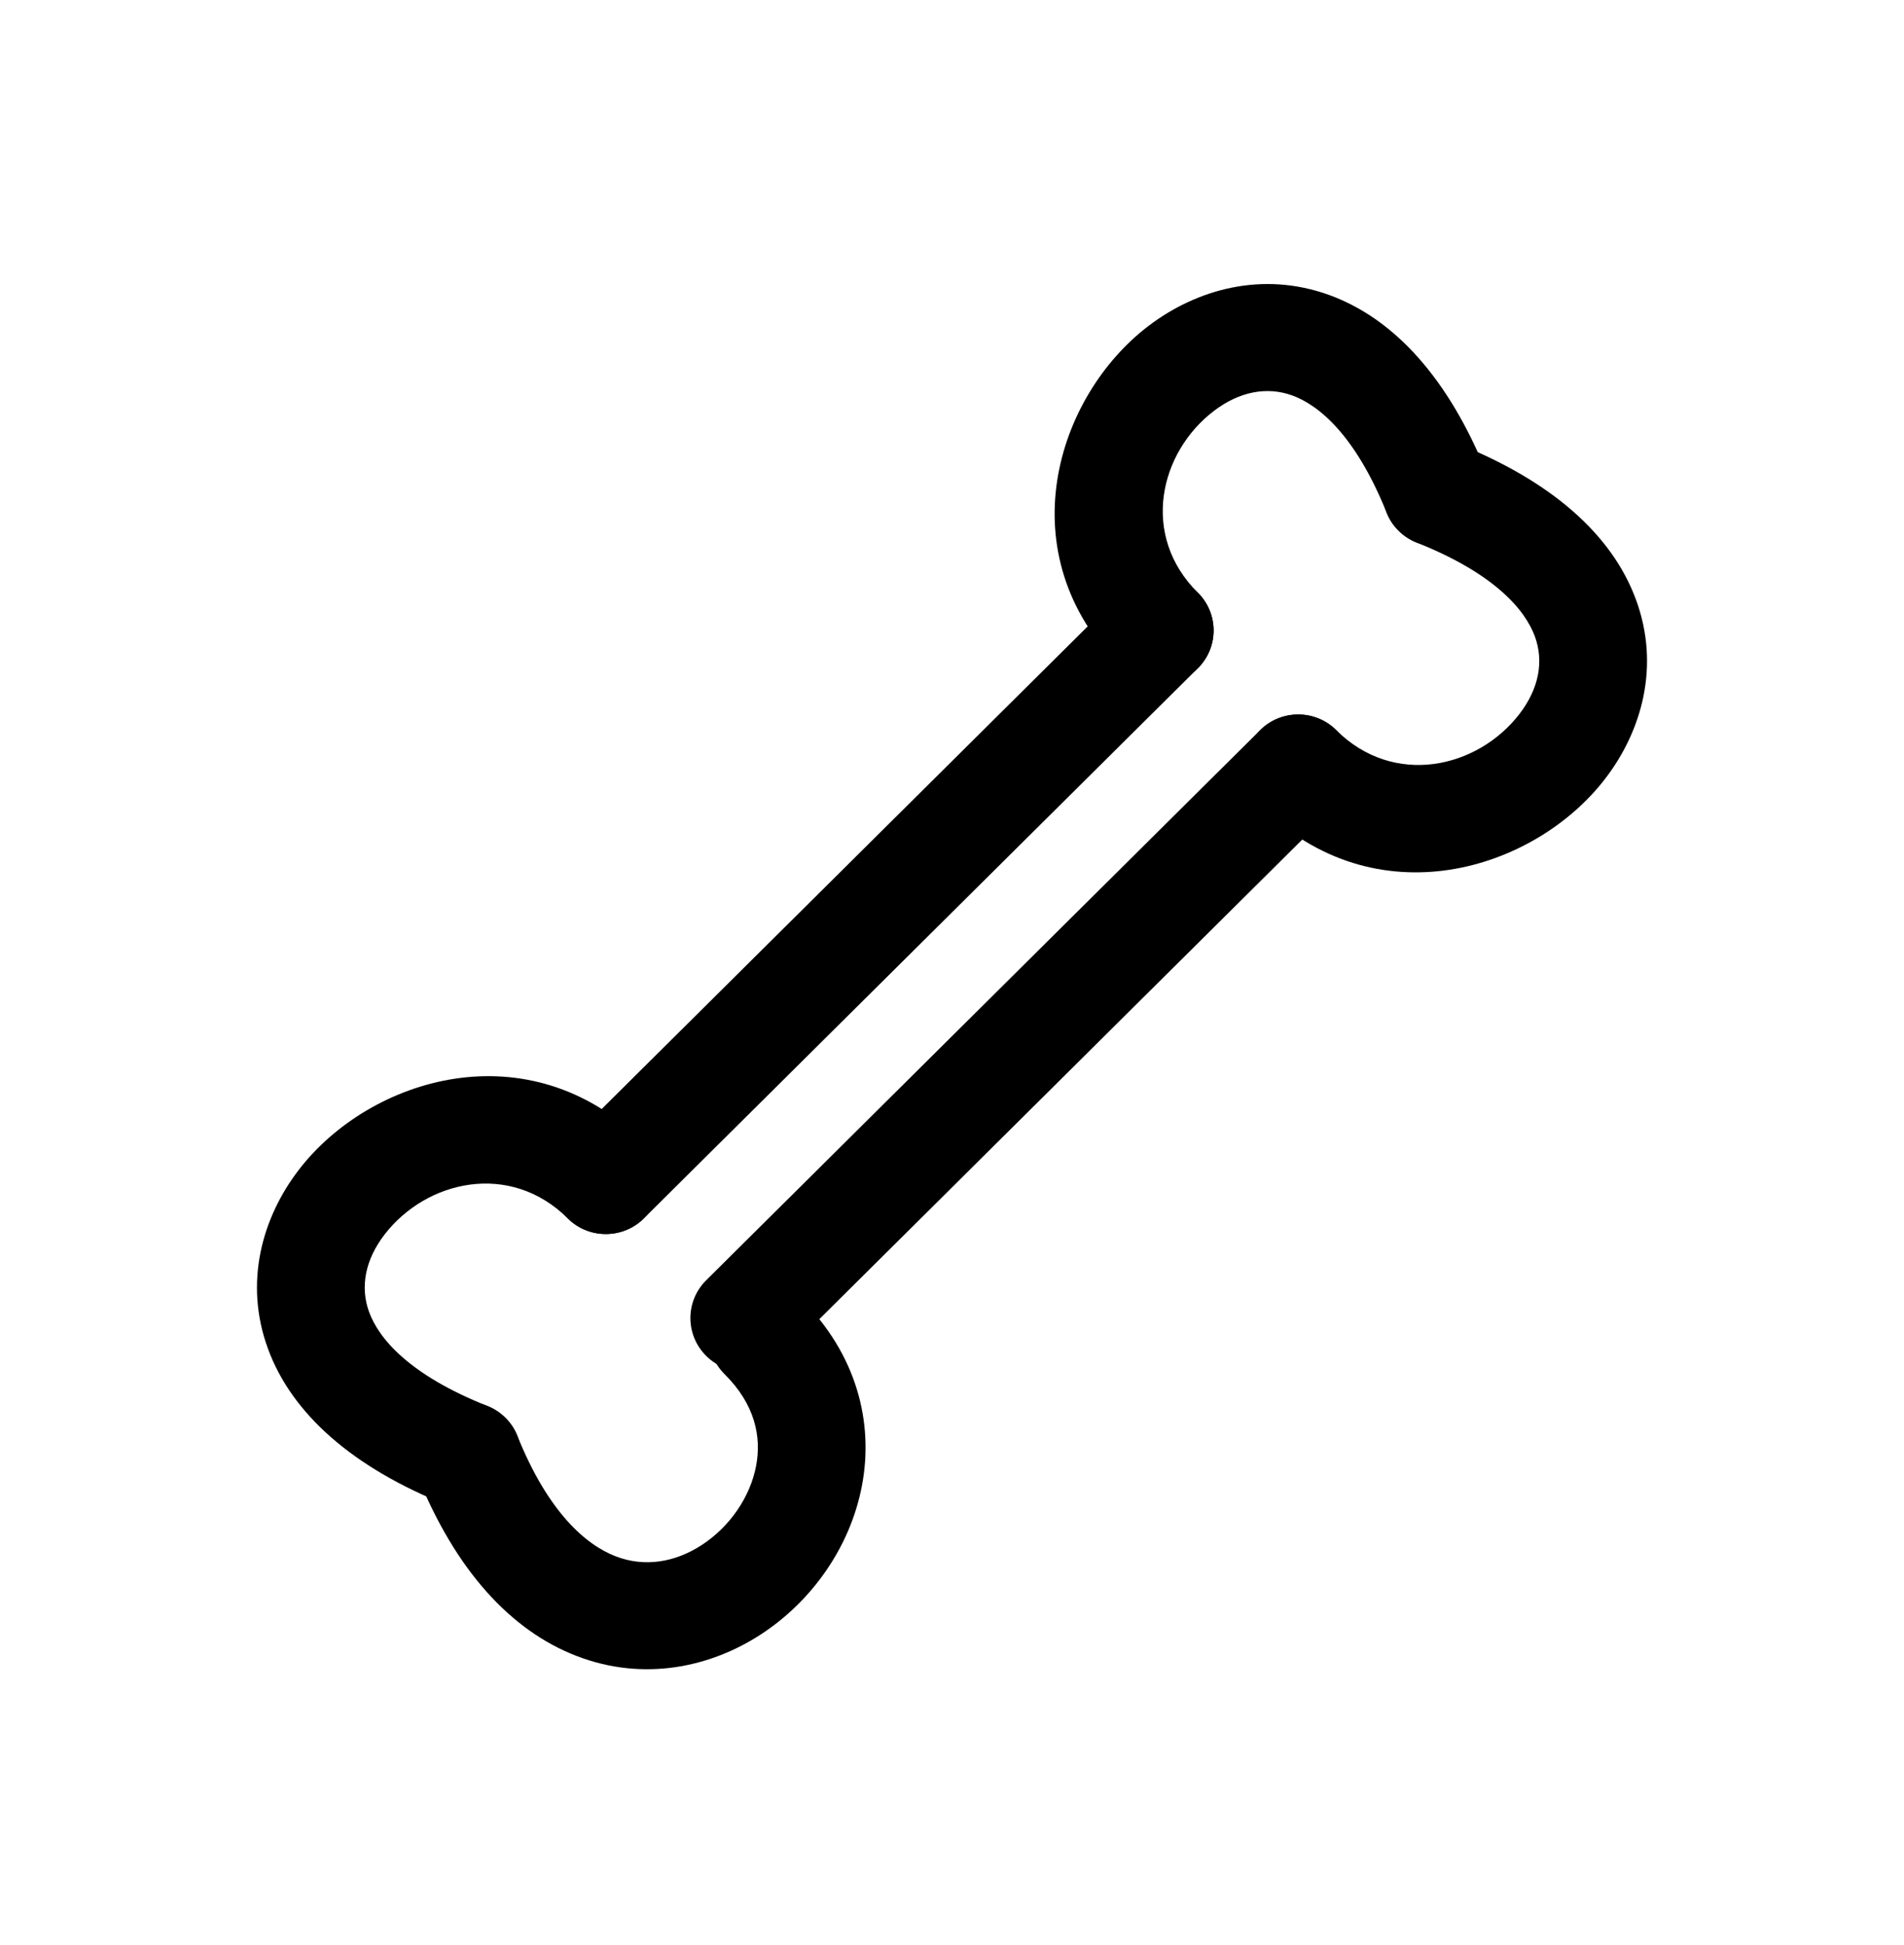
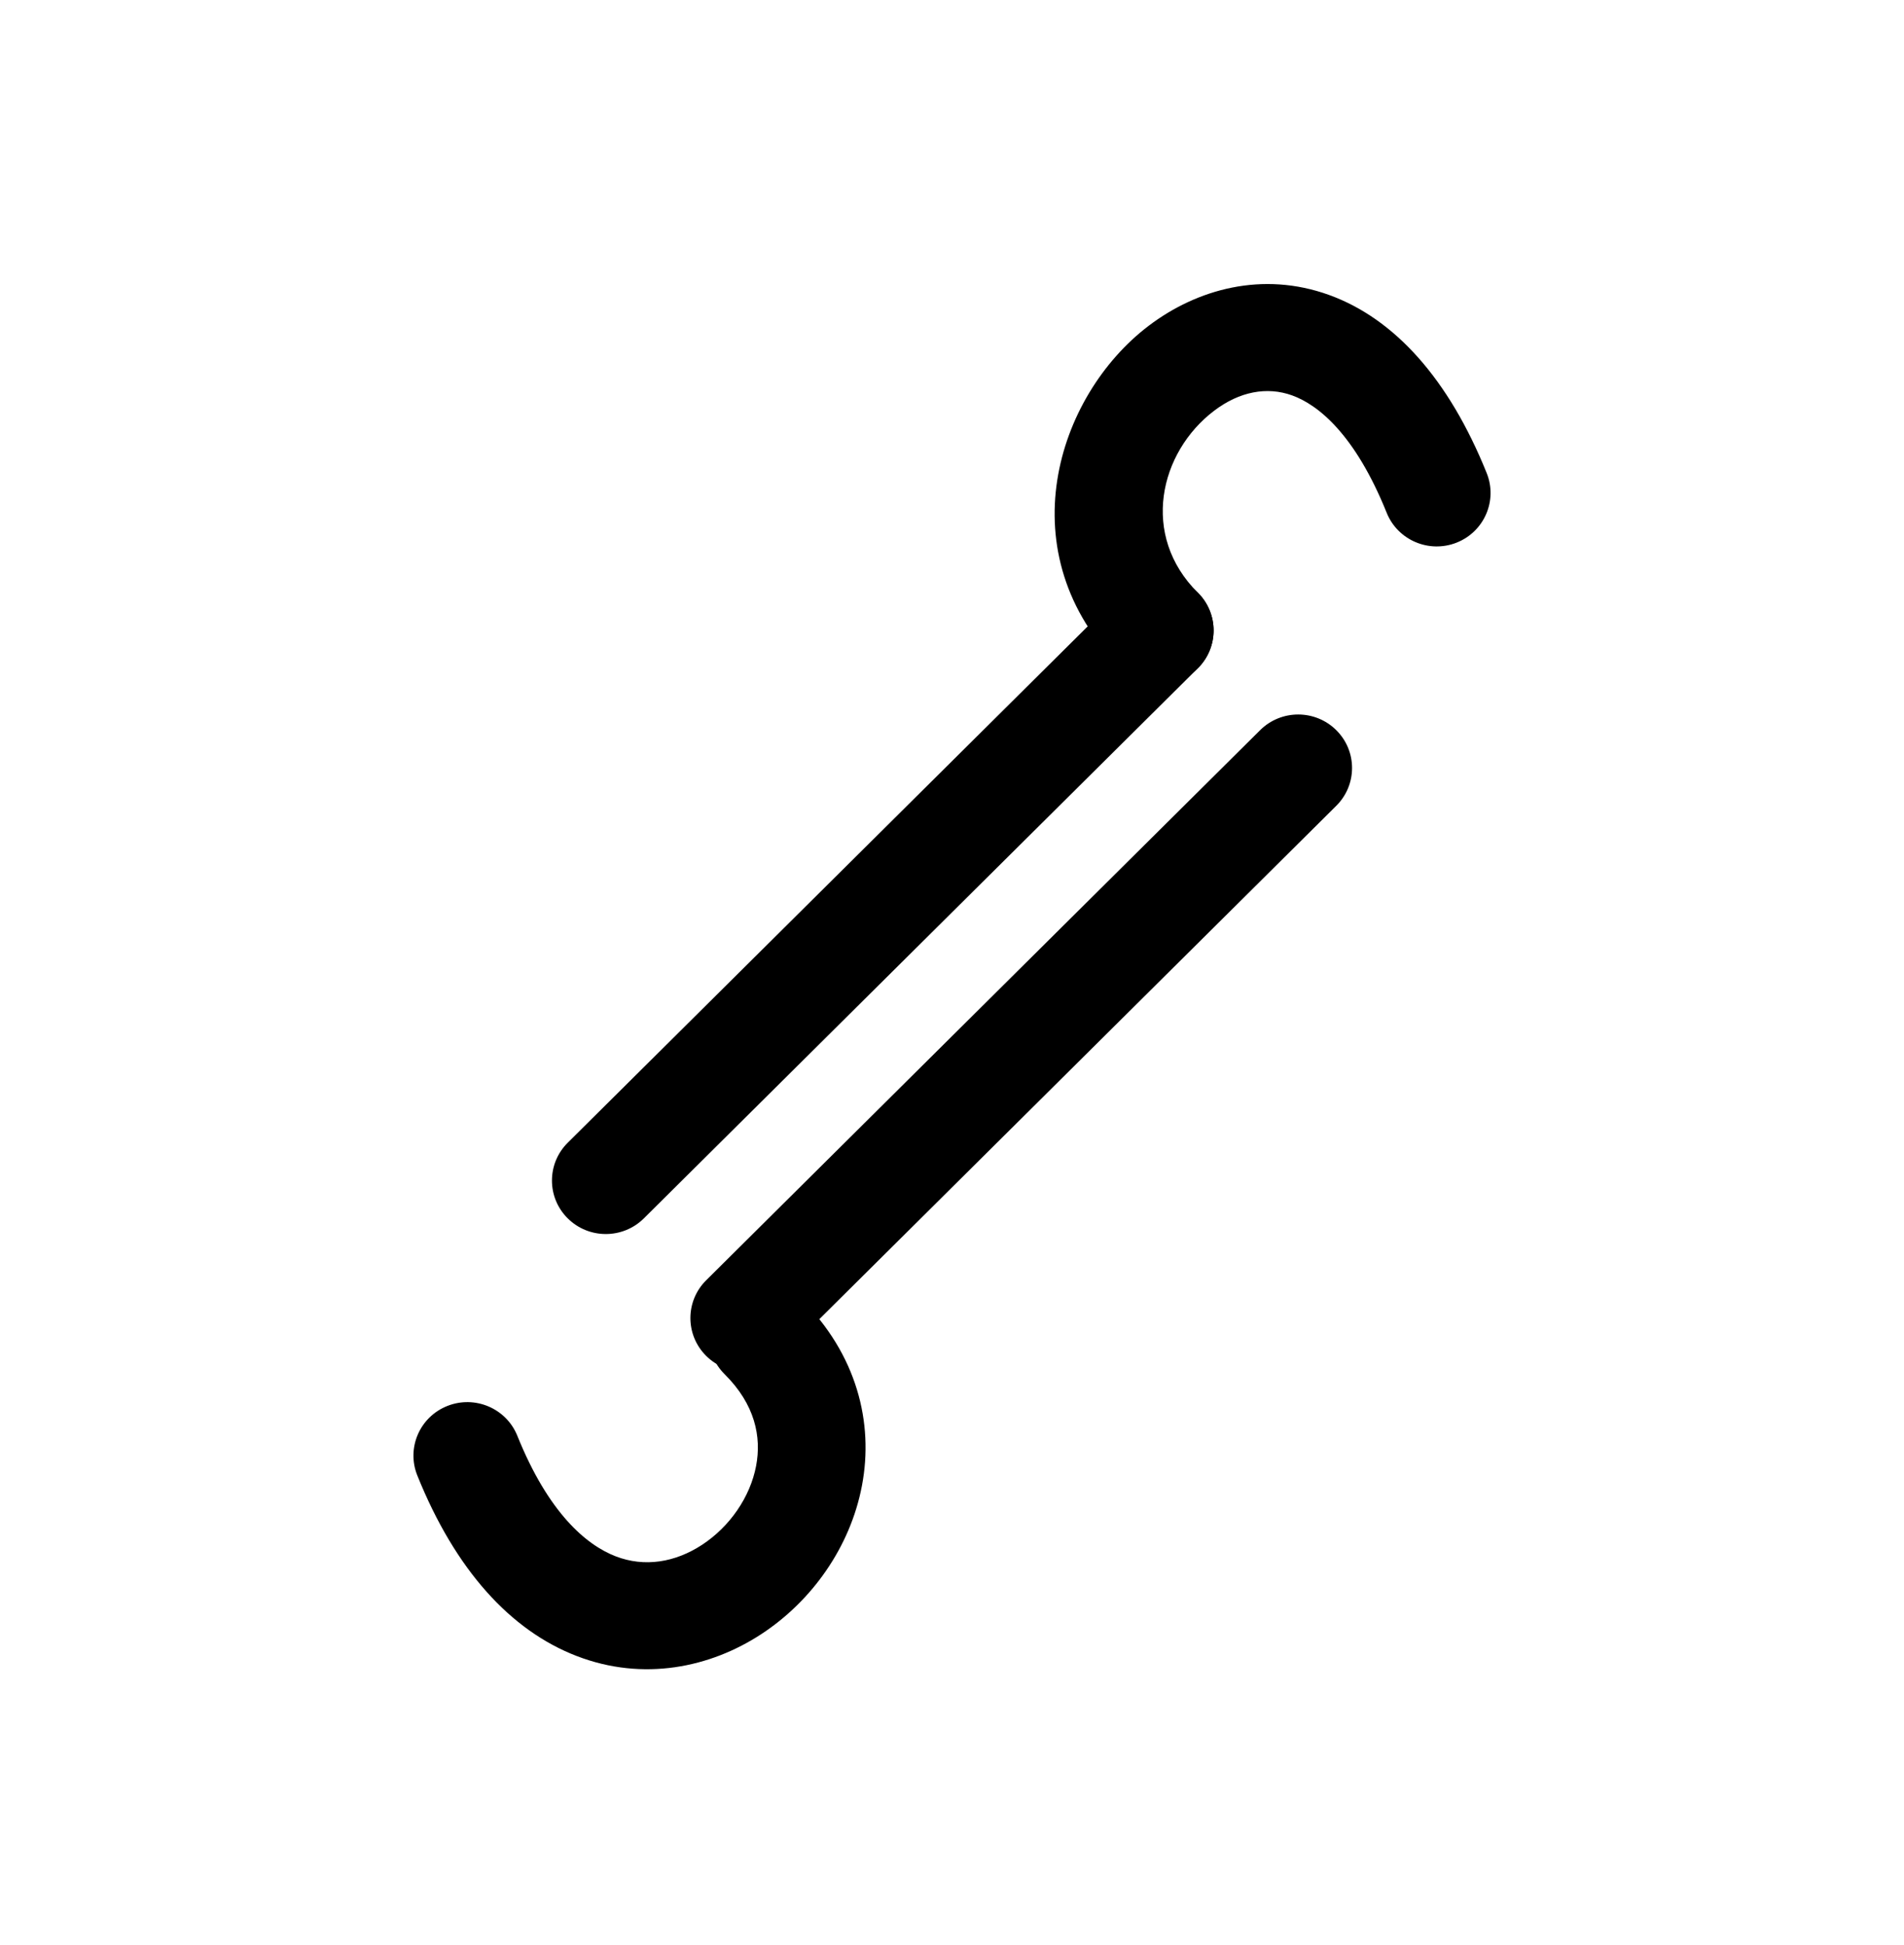
<svg xmlns="http://www.w3.org/2000/svg" width="46" height="47" viewBox="0 0 46 47" fill="none">
  <path fill-rule="evenodd" clip-rule="evenodd" d="M28.939 14.319C29.447 14.823 29.447 15.642 28.939 16.146L15.556 29.437C15.047 29.942 14.224 29.942 13.716 29.437C13.208 28.933 13.208 28.114 13.716 27.61L27.099 14.319C27.607 13.814 28.43 13.814 28.939 14.319ZM32.284 17.642C32.792 18.146 32.792 18.964 32.284 19.469L18.901 32.76C18.393 33.264 17.569 33.264 17.061 32.76C16.553 32.255 16.553 31.437 17.061 30.933L30.444 17.642C30.952 17.137 31.776 17.137 32.284 17.642Z" fill="black" />
-   <path fill-rule="evenodd" clip-rule="evenodd" d="M38.776 18.821C37.069 21.038 33.233 22.239 30.444 19.469C29.936 18.965 29.936 18.146 30.444 17.642C30.953 17.137 31.776 17.137 32.284 17.642C33.678 19.026 35.697 18.565 36.709 17.251C37.176 16.645 37.305 15.985 37.082 15.377C36.849 14.744 36.123 13.863 34.227 13.11C33.56 12.845 33.235 12.093 33.502 11.43C33.769 10.768 34.526 10.445 35.193 10.71C37.48 11.619 38.949 12.918 39.526 14.492C40.113 16.09 39.668 17.663 38.776 18.821Z" fill="black" />
  <path fill-rule="evenodd" clip-rule="evenodd" d="M27.751 7.872C25.519 9.568 24.31 13.377 27.099 16.146C27.607 16.651 28.43 16.651 28.939 16.146C29.447 15.642 29.447 14.824 28.939 14.319C27.545 12.935 28.009 10.93 29.332 9.925C29.942 9.461 30.607 9.333 31.219 9.554C31.856 9.785 32.744 10.507 33.502 12.39C33.769 13.052 34.526 13.375 35.193 13.11C35.86 12.845 36.185 12.093 35.918 11.43C35.004 9.16 33.695 7.701 32.111 7.127C30.501 6.544 28.918 6.986 27.751 7.872Z" fill="black" />
  <path fill-rule="evenodd" clip-rule="evenodd" d="M20.824 35.898C21.114 34.373 20.701 32.72 19.346 31.374C18.838 30.87 18.014 30.87 17.506 31.374C16.998 31.879 16.998 32.697 17.506 33.202C18.242 33.932 18.401 34.717 18.267 35.419C18.125 36.169 17.633 36.884 16.964 37.323C16.311 37.752 15.571 37.871 14.875 37.603C14.166 37.33 13.25 36.557 12.498 34.689C12.231 34.027 11.474 33.705 10.807 33.97C10.14 34.235 9.815 34.986 10.082 35.649C11.002 37.935 12.338 39.398 13.934 40.012C15.543 40.632 17.163 40.29 18.398 39.479C19.618 38.679 20.543 37.376 20.824 35.898Z" fill="black" />
-   <path fill-rule="evenodd" clip-rule="evenodd" d="M7.224 28.258C8.931 26.041 12.767 24.84 15.556 27.61C16.064 28.115 16.064 28.933 15.556 29.437C15.047 29.942 14.224 29.942 13.716 29.437C12.322 28.054 10.303 28.514 9.291 29.828C8.824 30.434 8.695 31.094 8.918 31.702C9.15 32.335 9.877 33.216 11.773 33.969C12.44 34.234 12.765 34.986 12.498 35.649C12.231 36.312 11.474 36.634 10.807 36.369C8.52 35.461 7.052 34.161 6.474 32.588C5.887 30.989 6.332 29.416 7.224 28.258Z" fill="black" />
</svg>